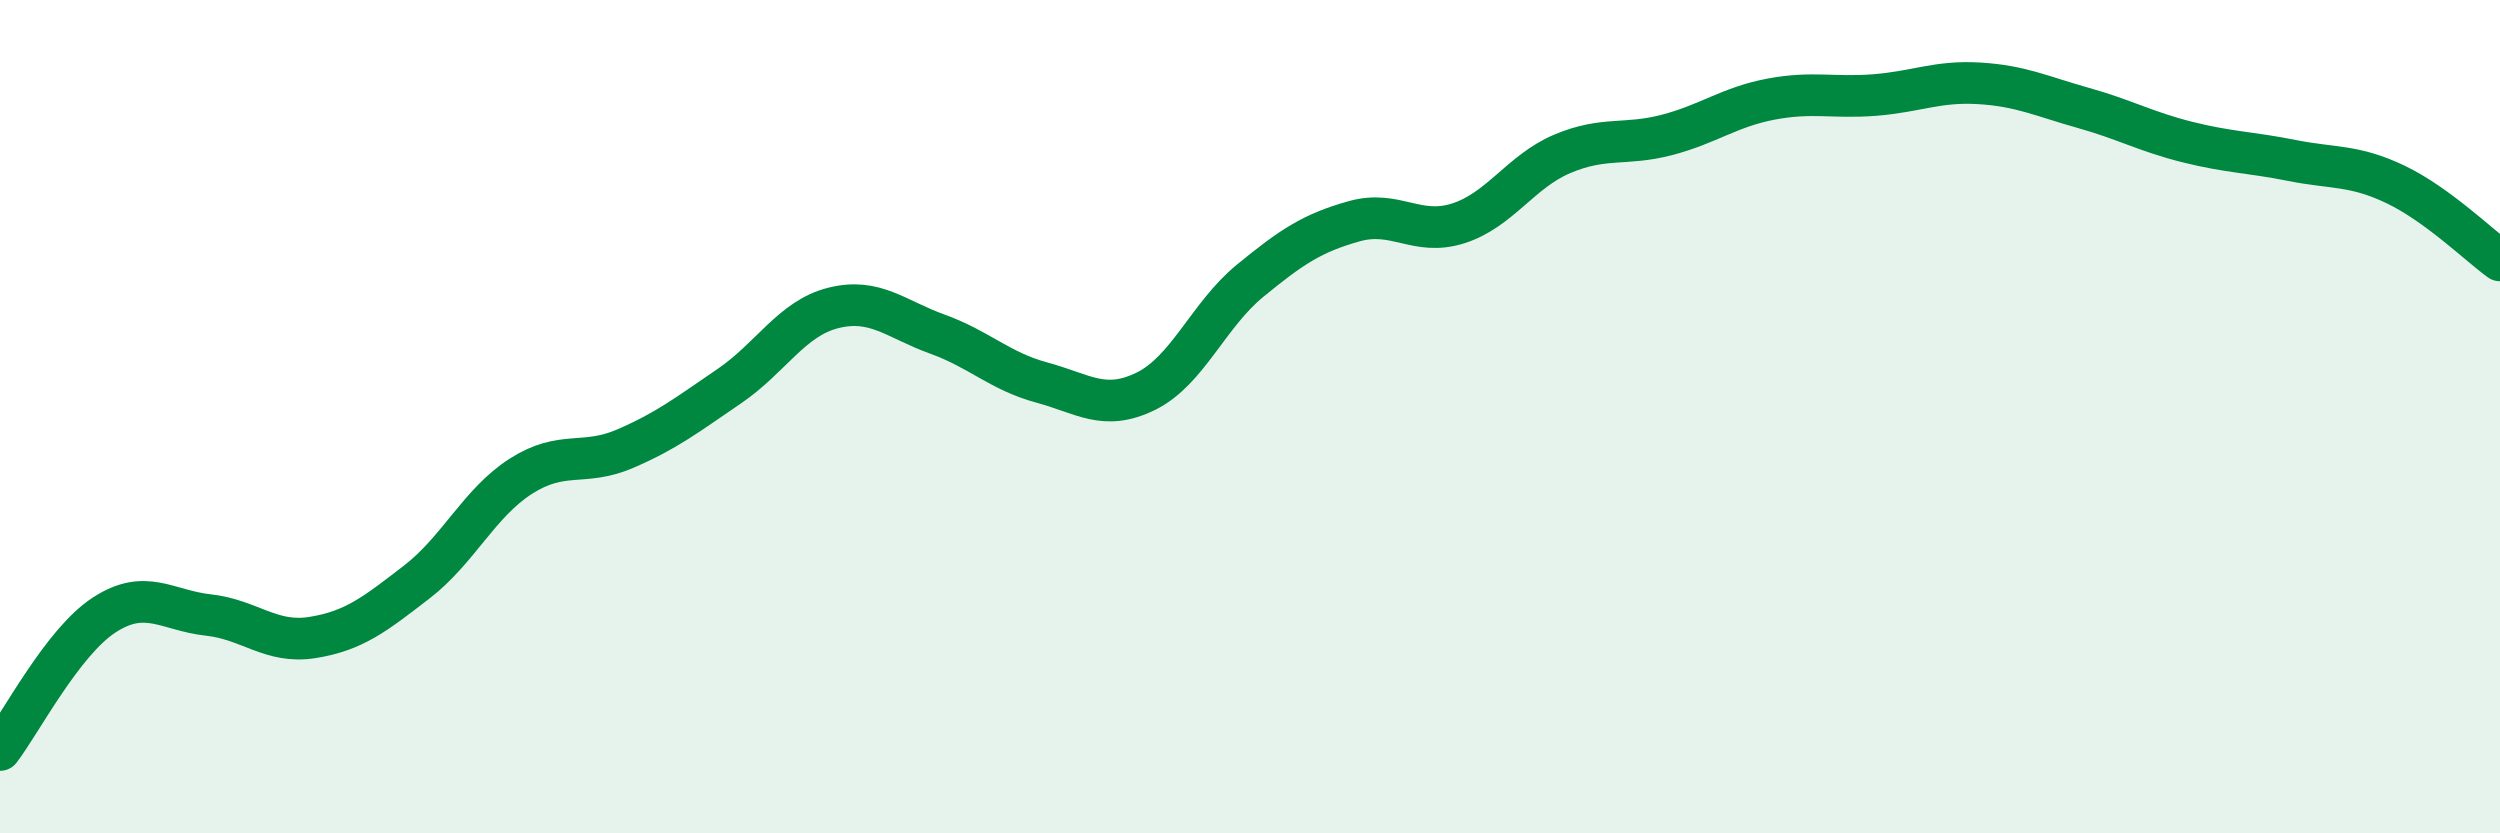
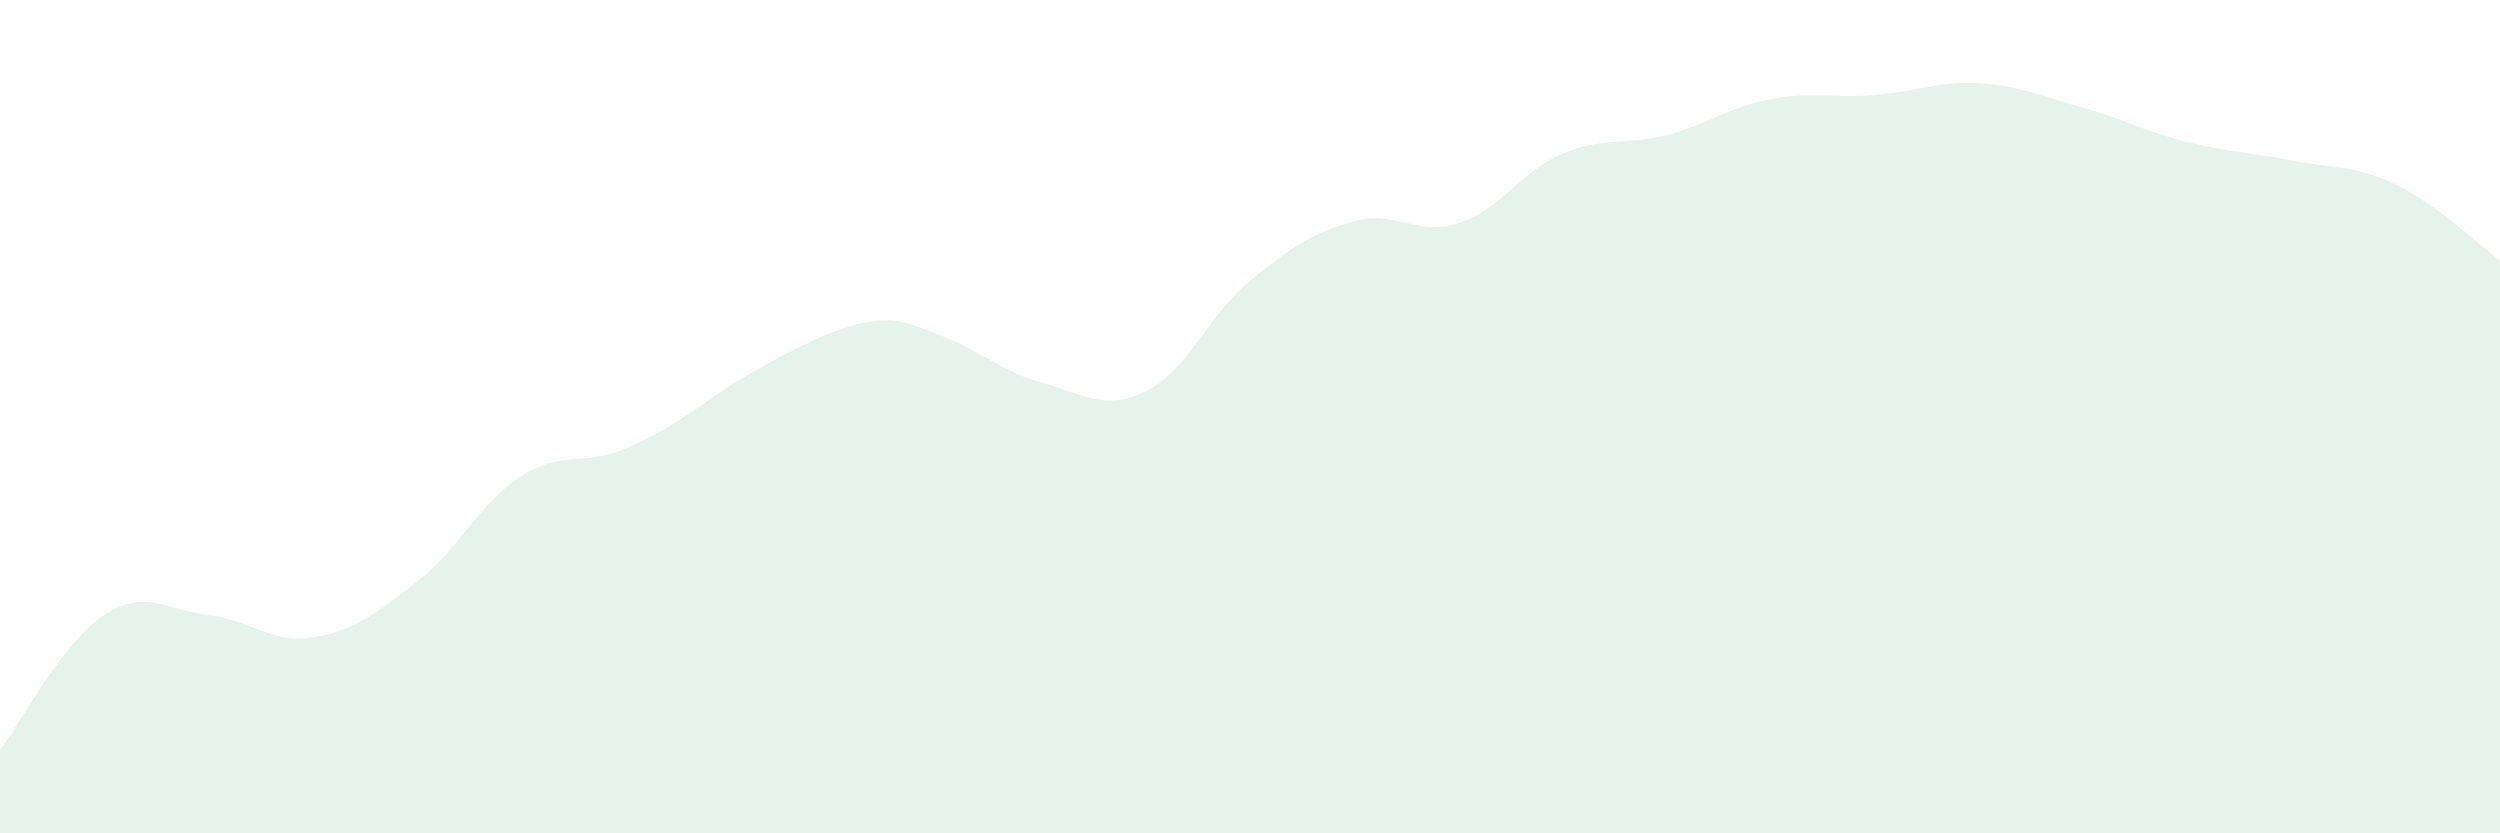
<svg xmlns="http://www.w3.org/2000/svg" width="60" height="20" viewBox="0 0 60 20">
-   <path d="M 0,18 C 0.5,17.35 1.5,15.41 2.5,14.76 C 3.5,14.11 4,14.65 5,14.76 C 6,14.87 6.5,15.46 7.5,15.3 C 8.5,15.14 9,14.74 10,13.97 C 11,13.2 11.5,12.07 12.5,11.43 C 13.5,10.79 14,11.2 15,10.77 C 16,10.34 16.5,9.95 17.5,9.27 C 18.5,8.59 19,7.64 20,7.39 C 21,7.14 21.5,7.66 22.5,8.02 C 23.5,8.38 24,8.91 25,9.18 C 26,9.45 26.5,9.88 27.5,9.39 C 28.5,8.9 29,7.56 30,6.74 C 31,5.92 31.5,5.59 32.5,5.31 C 33.5,5.03 34,5.68 35,5.36 C 36,5.04 36.5,4.11 37.5,3.69 C 38.5,3.27 39,3.5 40,3.24 C 41,2.98 41.5,2.57 42.5,2.38 C 43.5,2.19 44,2.36 45,2.28 C 46,2.2 46.5,1.94 47.5,2 C 48.5,2.06 49,2.31 50,2.59 C 51,2.87 51.5,3.16 52.5,3.41 C 53.5,3.66 54,3.65 55,3.85 C 56,4.05 56.5,3.95 57.5,4.43 C 58.5,4.91 59.5,5.89 60,6.25L60 20L0 20Z" fill="#008740" opacity="0.1" stroke-linecap="round" stroke-linejoin="round" />
-   <path d="M 0,18 C 0.5,17.35 1.5,15.41 2.5,14.76 C 3.5,14.11 4,14.65 5,14.76 C 6,14.87 6.5,15.46 7.5,15.3 C 8.5,15.14 9,14.74 10,13.97 C 11,13.2 11.5,12.07 12.5,11.43 C 13.5,10.79 14,11.2 15,10.77 C 16,10.34 16.5,9.95 17.5,9.27 C 18.5,8.59 19,7.64 20,7.39 C 21,7.14 21.5,7.66 22.5,8.02 C 23.5,8.38 24,8.91 25,9.18 C 26,9.45 26.5,9.88 27.5,9.39 C 28.5,8.9 29,7.56 30,6.74 C 31,5.92 31.5,5.59 32.5,5.31 C 33.5,5.03 34,5.68 35,5.36 C 36,5.04 36.5,4.11 37.5,3.69 C 38.5,3.27 39,3.5 40,3.24 C 41,2.98 41.5,2.57 42.5,2.38 C 43.5,2.19 44,2.36 45,2.28 C 46,2.2 46.5,1.94 47.5,2 C 48.5,2.06 49,2.31 50,2.59 C 51,2.87 51.5,3.16 52.5,3.41 C 53.5,3.66 54,3.65 55,3.85 C 56,4.05 56.5,3.95 57.5,4.43 C 58.5,4.91 59.5,5.89 60,6.25" stroke="#008740" stroke-width="1" fill="none" stroke-linecap="round" stroke-linejoin="round" />
+   <path d="M 0,18 C 0.5,17.35 1.5,15.41 2.5,14.76 C 3.5,14.11 4,14.65 5,14.76 C 6,14.87 6.5,15.46 7.5,15.3 C 8.5,15.14 9,14.74 10,13.97 C 11,13.2 11.5,12.07 12.5,11.43 C 13.5,10.79 14,11.2 15,10.77 C 16,10.34 16.5,9.95 17.5,9.27 C 21,7.14 21.5,7.66 22.5,8.02 C 23.5,8.38 24,8.91 25,9.18 C 26,9.45 26.5,9.88 27.5,9.39 C 28.5,8.9 29,7.56 30,6.74 C 31,5.92 31.5,5.59 32.5,5.31 C 33.5,5.03 34,5.68 35,5.36 C 36,5.04 36.5,4.11 37.5,3.69 C 38.5,3.27 39,3.5 40,3.24 C 41,2.98 41.5,2.57 42.5,2.38 C 43.5,2.19 44,2.36 45,2.28 C 46,2.2 46.5,1.94 47.5,2 C 48.5,2.06 49,2.31 50,2.59 C 51,2.87 51.5,3.16 52.5,3.41 C 53.5,3.66 54,3.65 55,3.85 C 56,4.05 56.5,3.95 57.5,4.43 C 58.5,4.91 59.5,5.89 60,6.25L60 20L0 20Z" fill="#008740" opacity="0.1" stroke-linecap="round" stroke-linejoin="round" />
</svg>